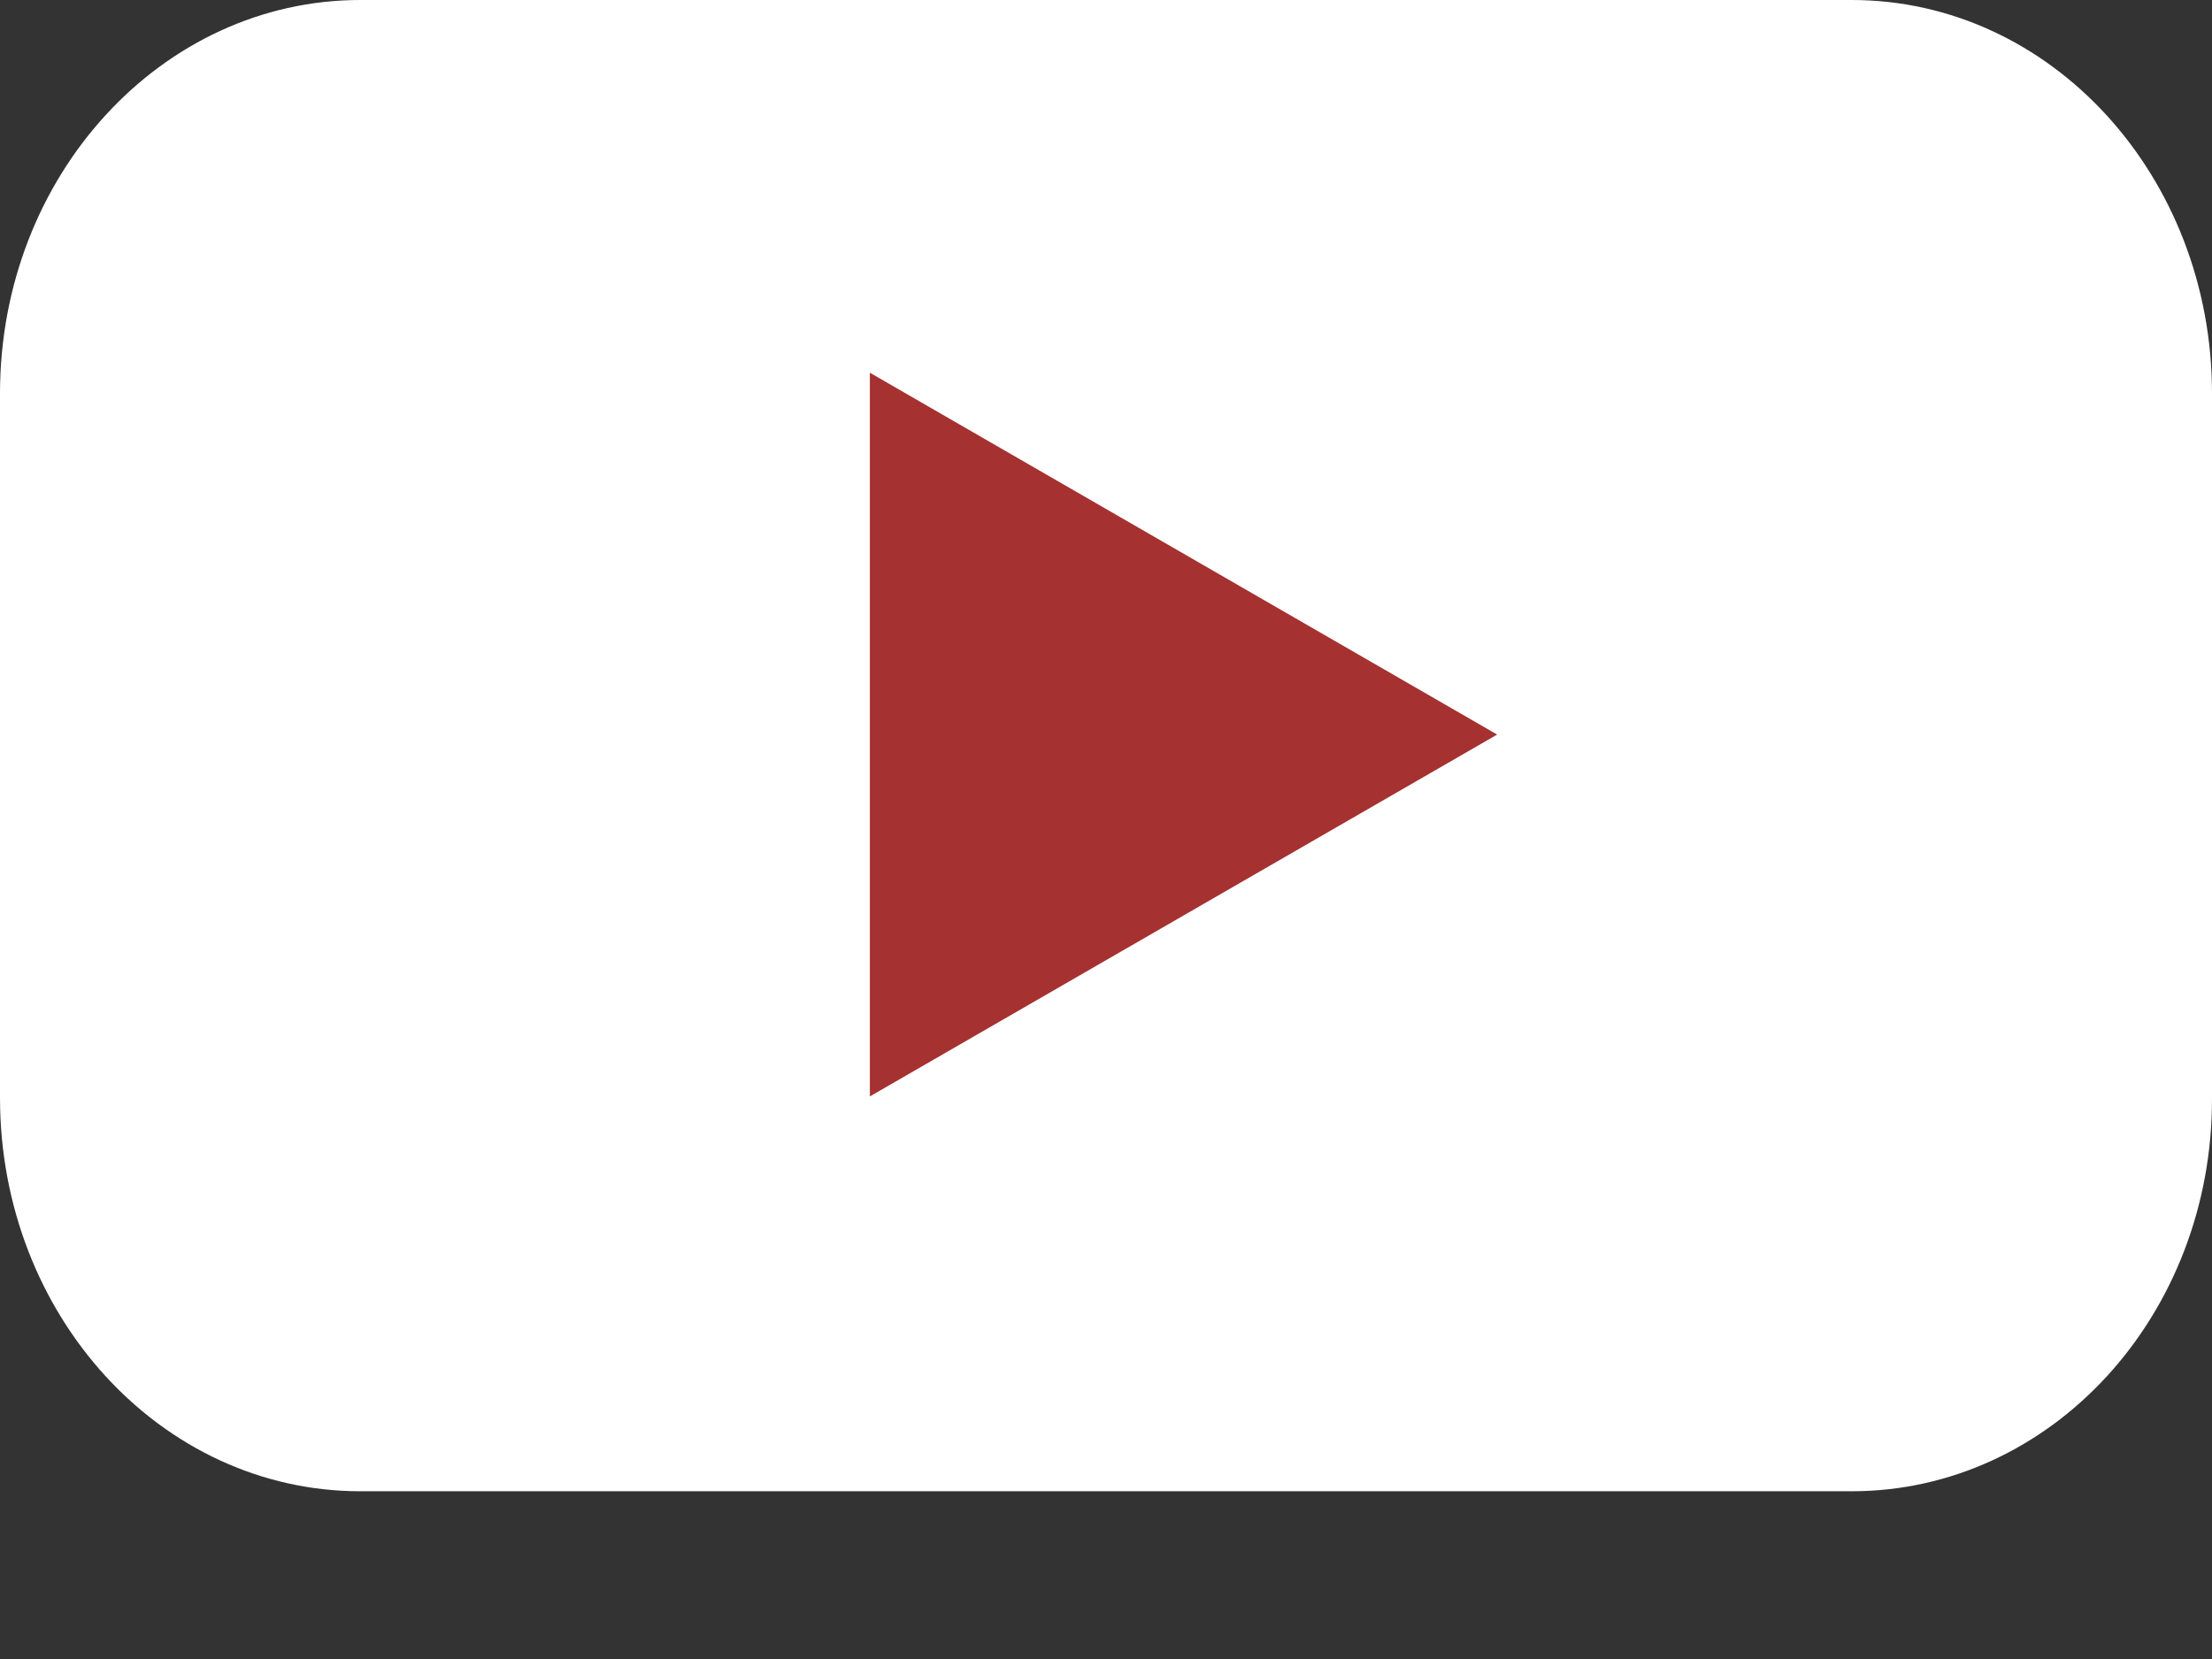
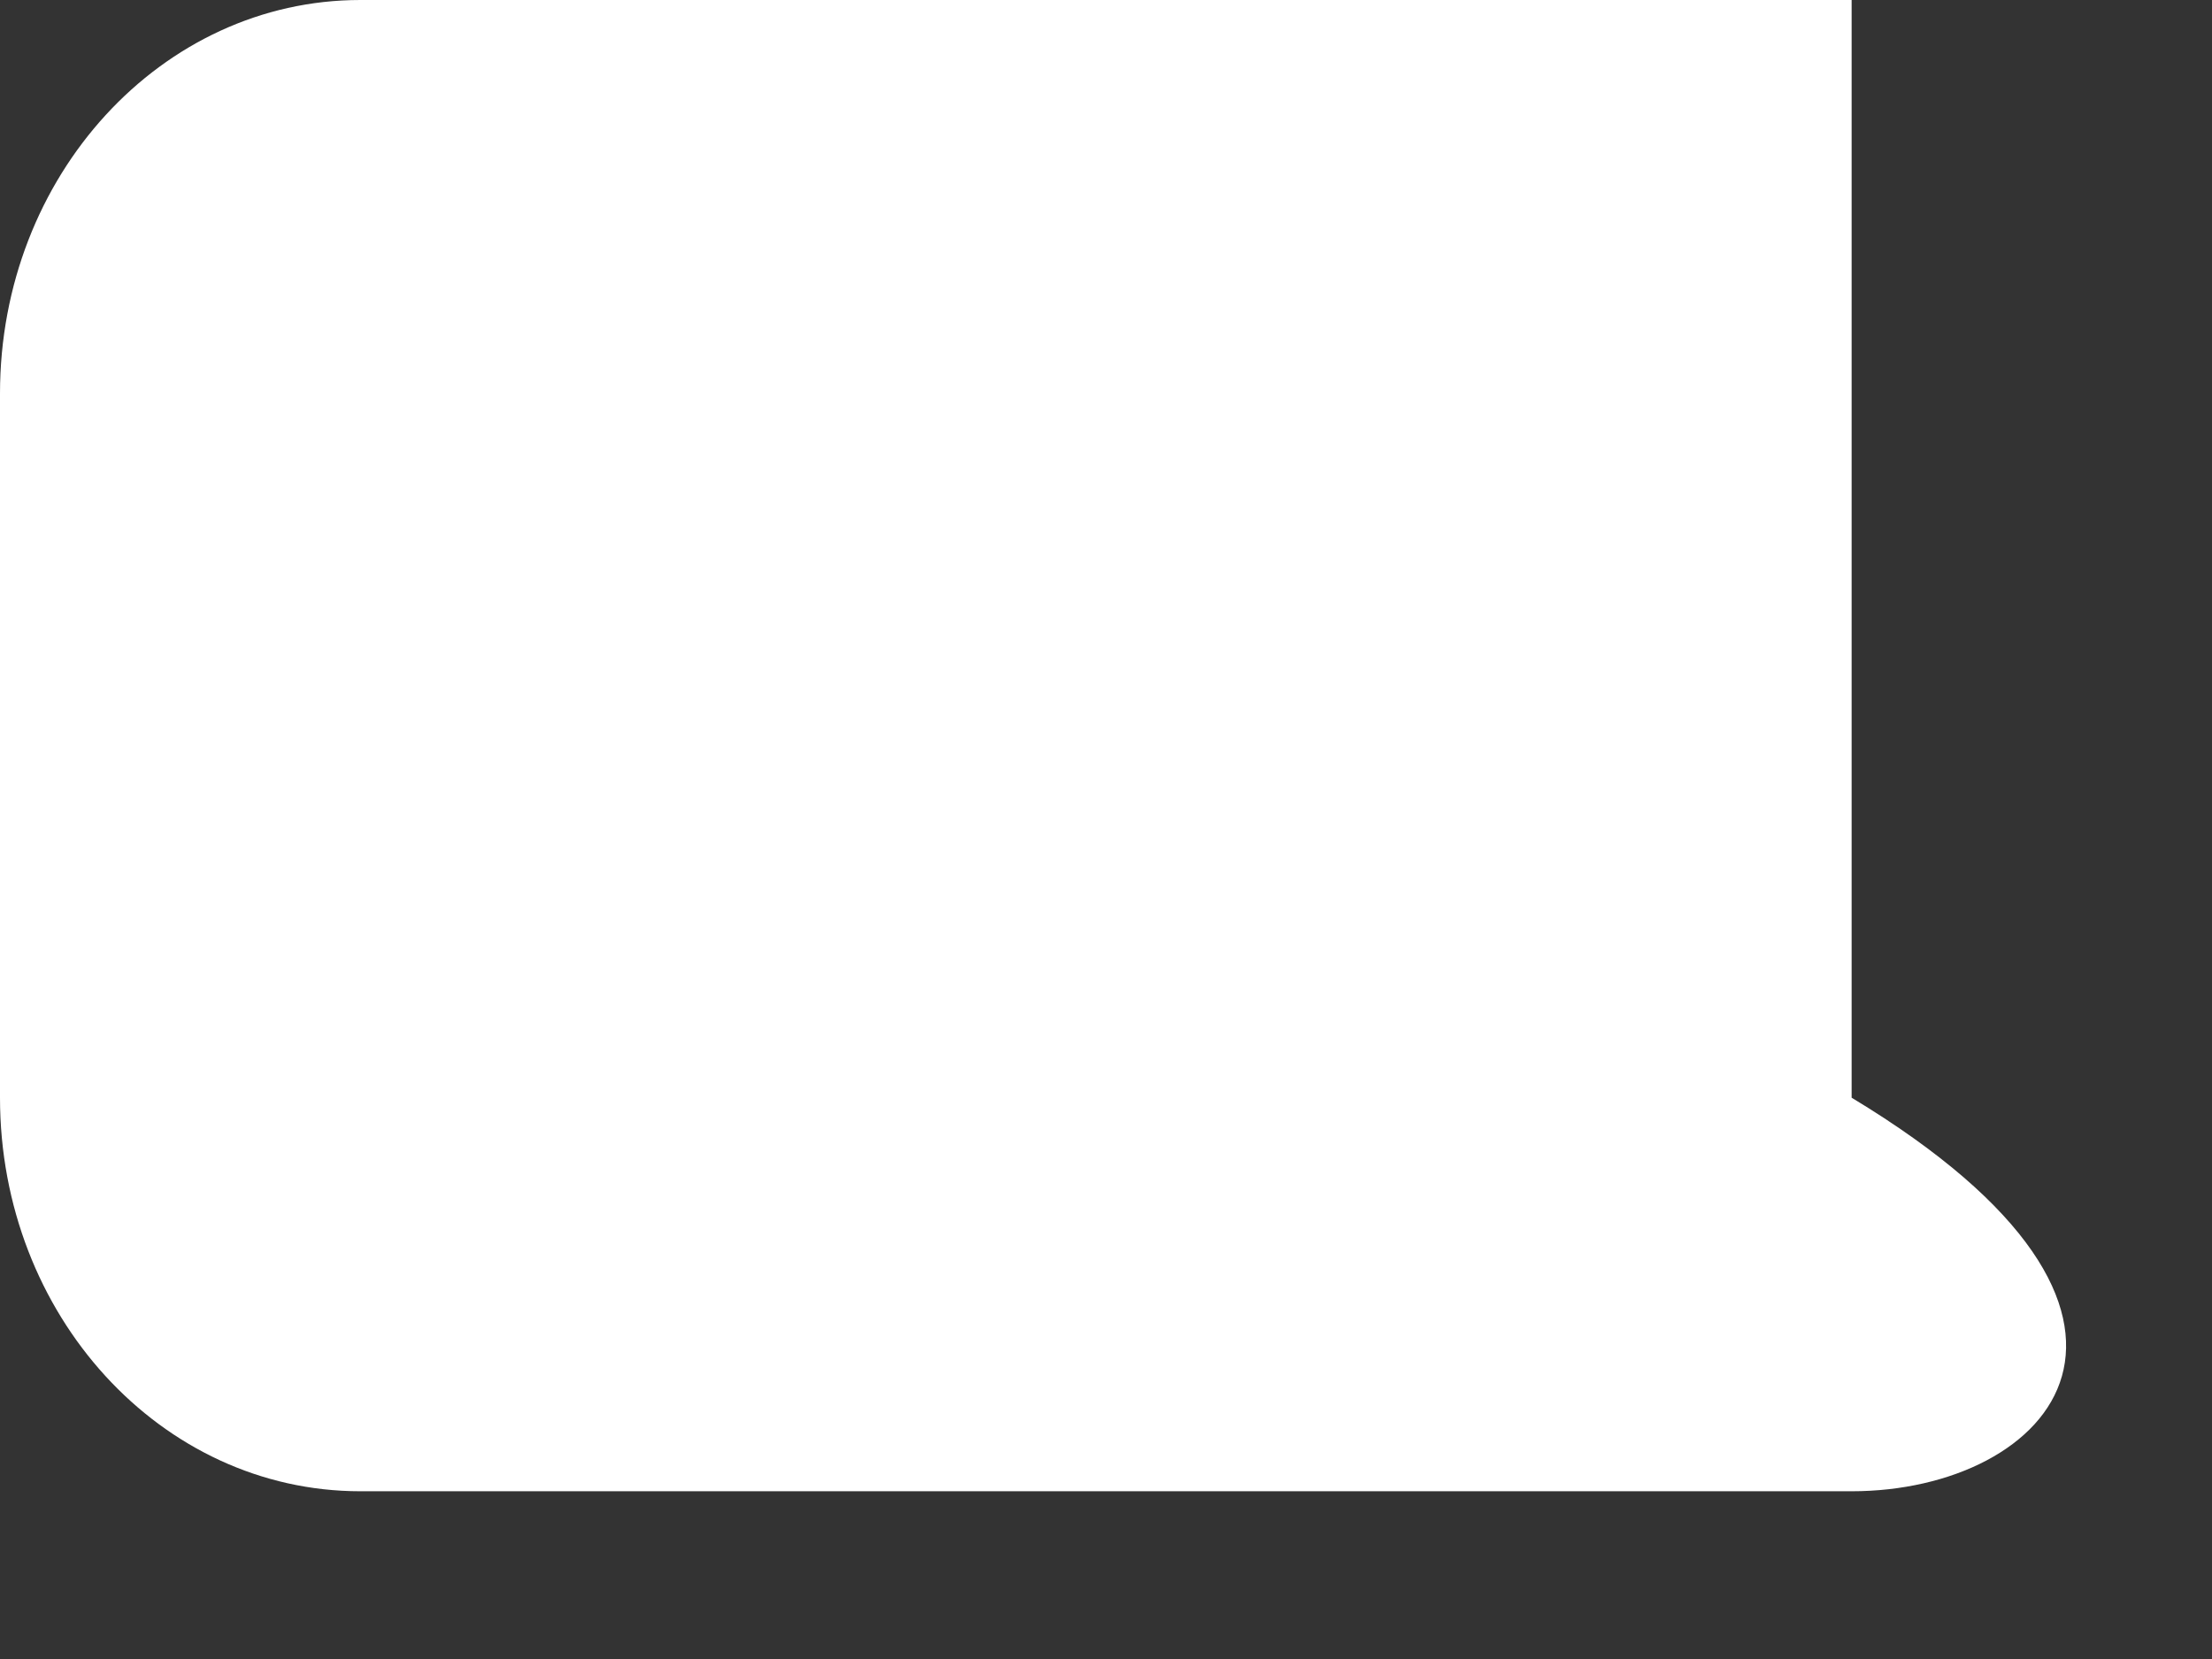
<svg xmlns="http://www.w3.org/2000/svg" width="12" height="9" viewBox="0 0 12 9" fill="none">
  <rect x="0" y="0" width="12" height="9" fill="#333333" stroke="none" />
-   <path d="M10.045 8.09H1.955C0.872 8.09 0 7.133 0 5.955V2.135C0 0.953 0.877 0 1.955 0H10.045C11.128 0 12 0.957 12 2.135V5.955C12.004 7.137 11.128 8.09 10.045 8.09Z" fill="white" />
-   <path d="M8.122 3.985L4.719 2.022V5.948L8.122 3.985Z" fill="#A53131" />
+   <path d="M10.045 8.09H1.955C0.872 8.09 0 7.133 0 5.955V2.135C0 0.953 0.877 0 1.955 0H10.045V5.955C12.004 7.137 11.128 8.09 10.045 8.09Z" fill="white" />
</svg>